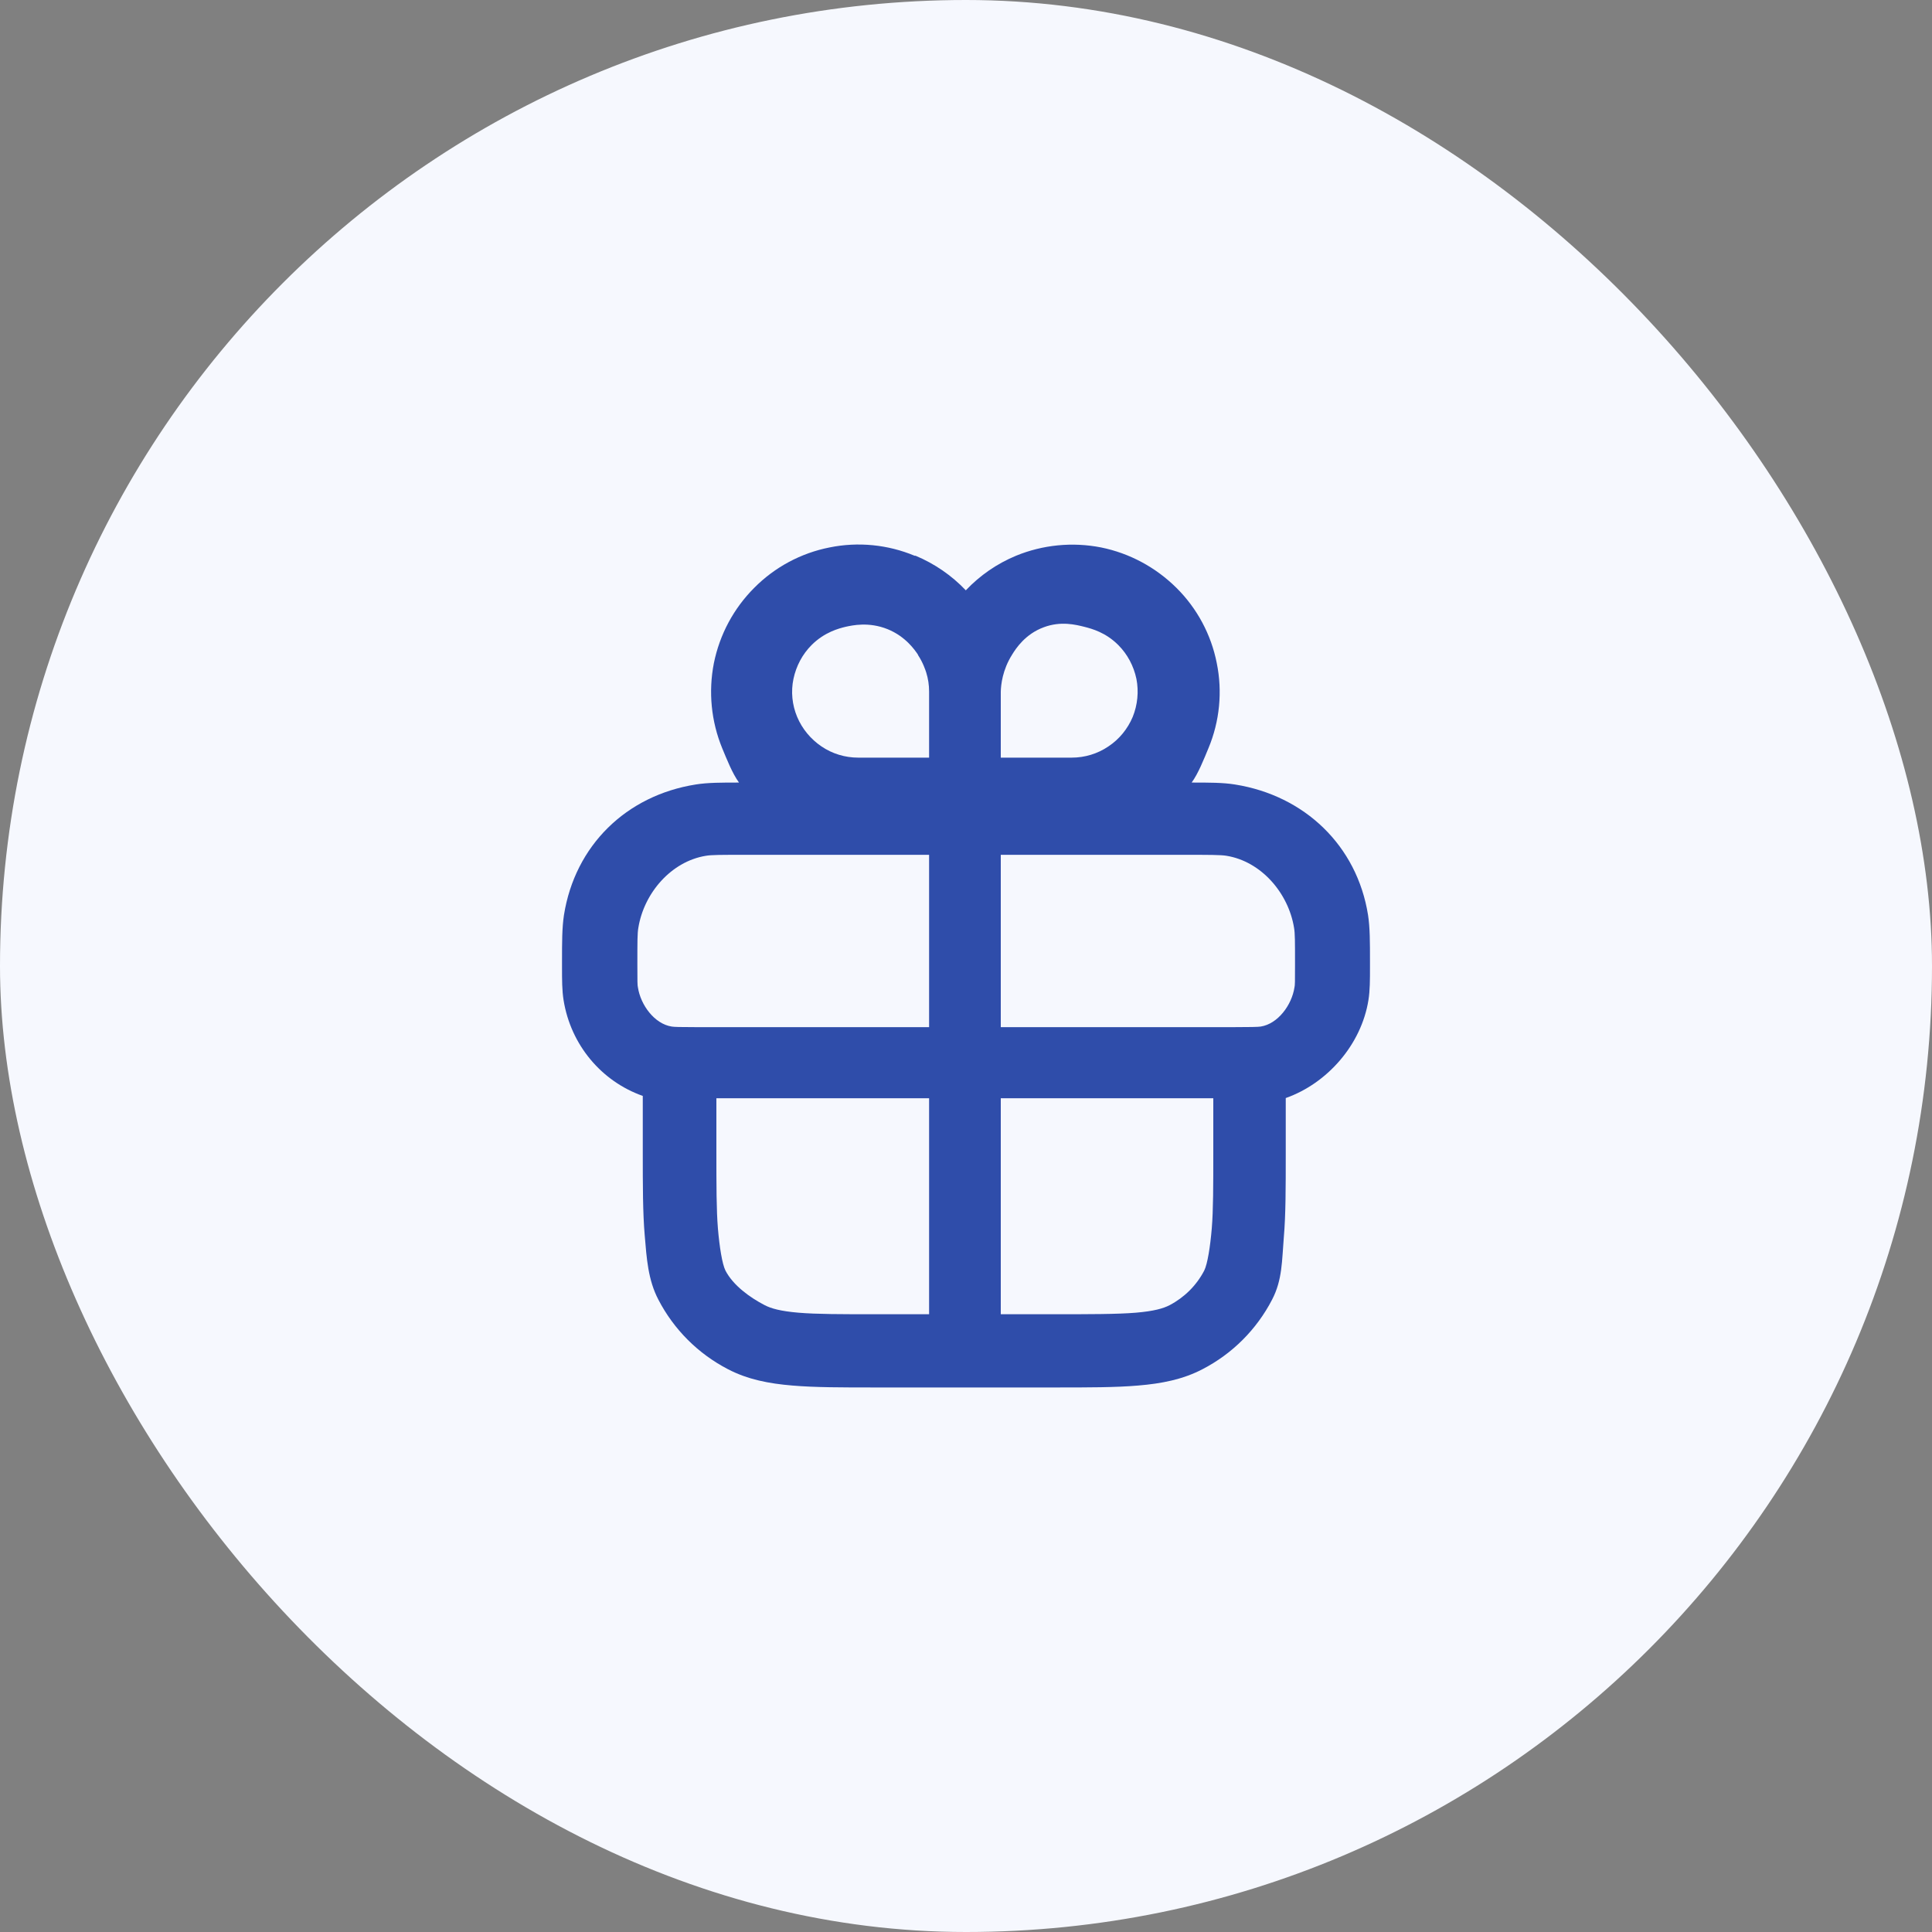
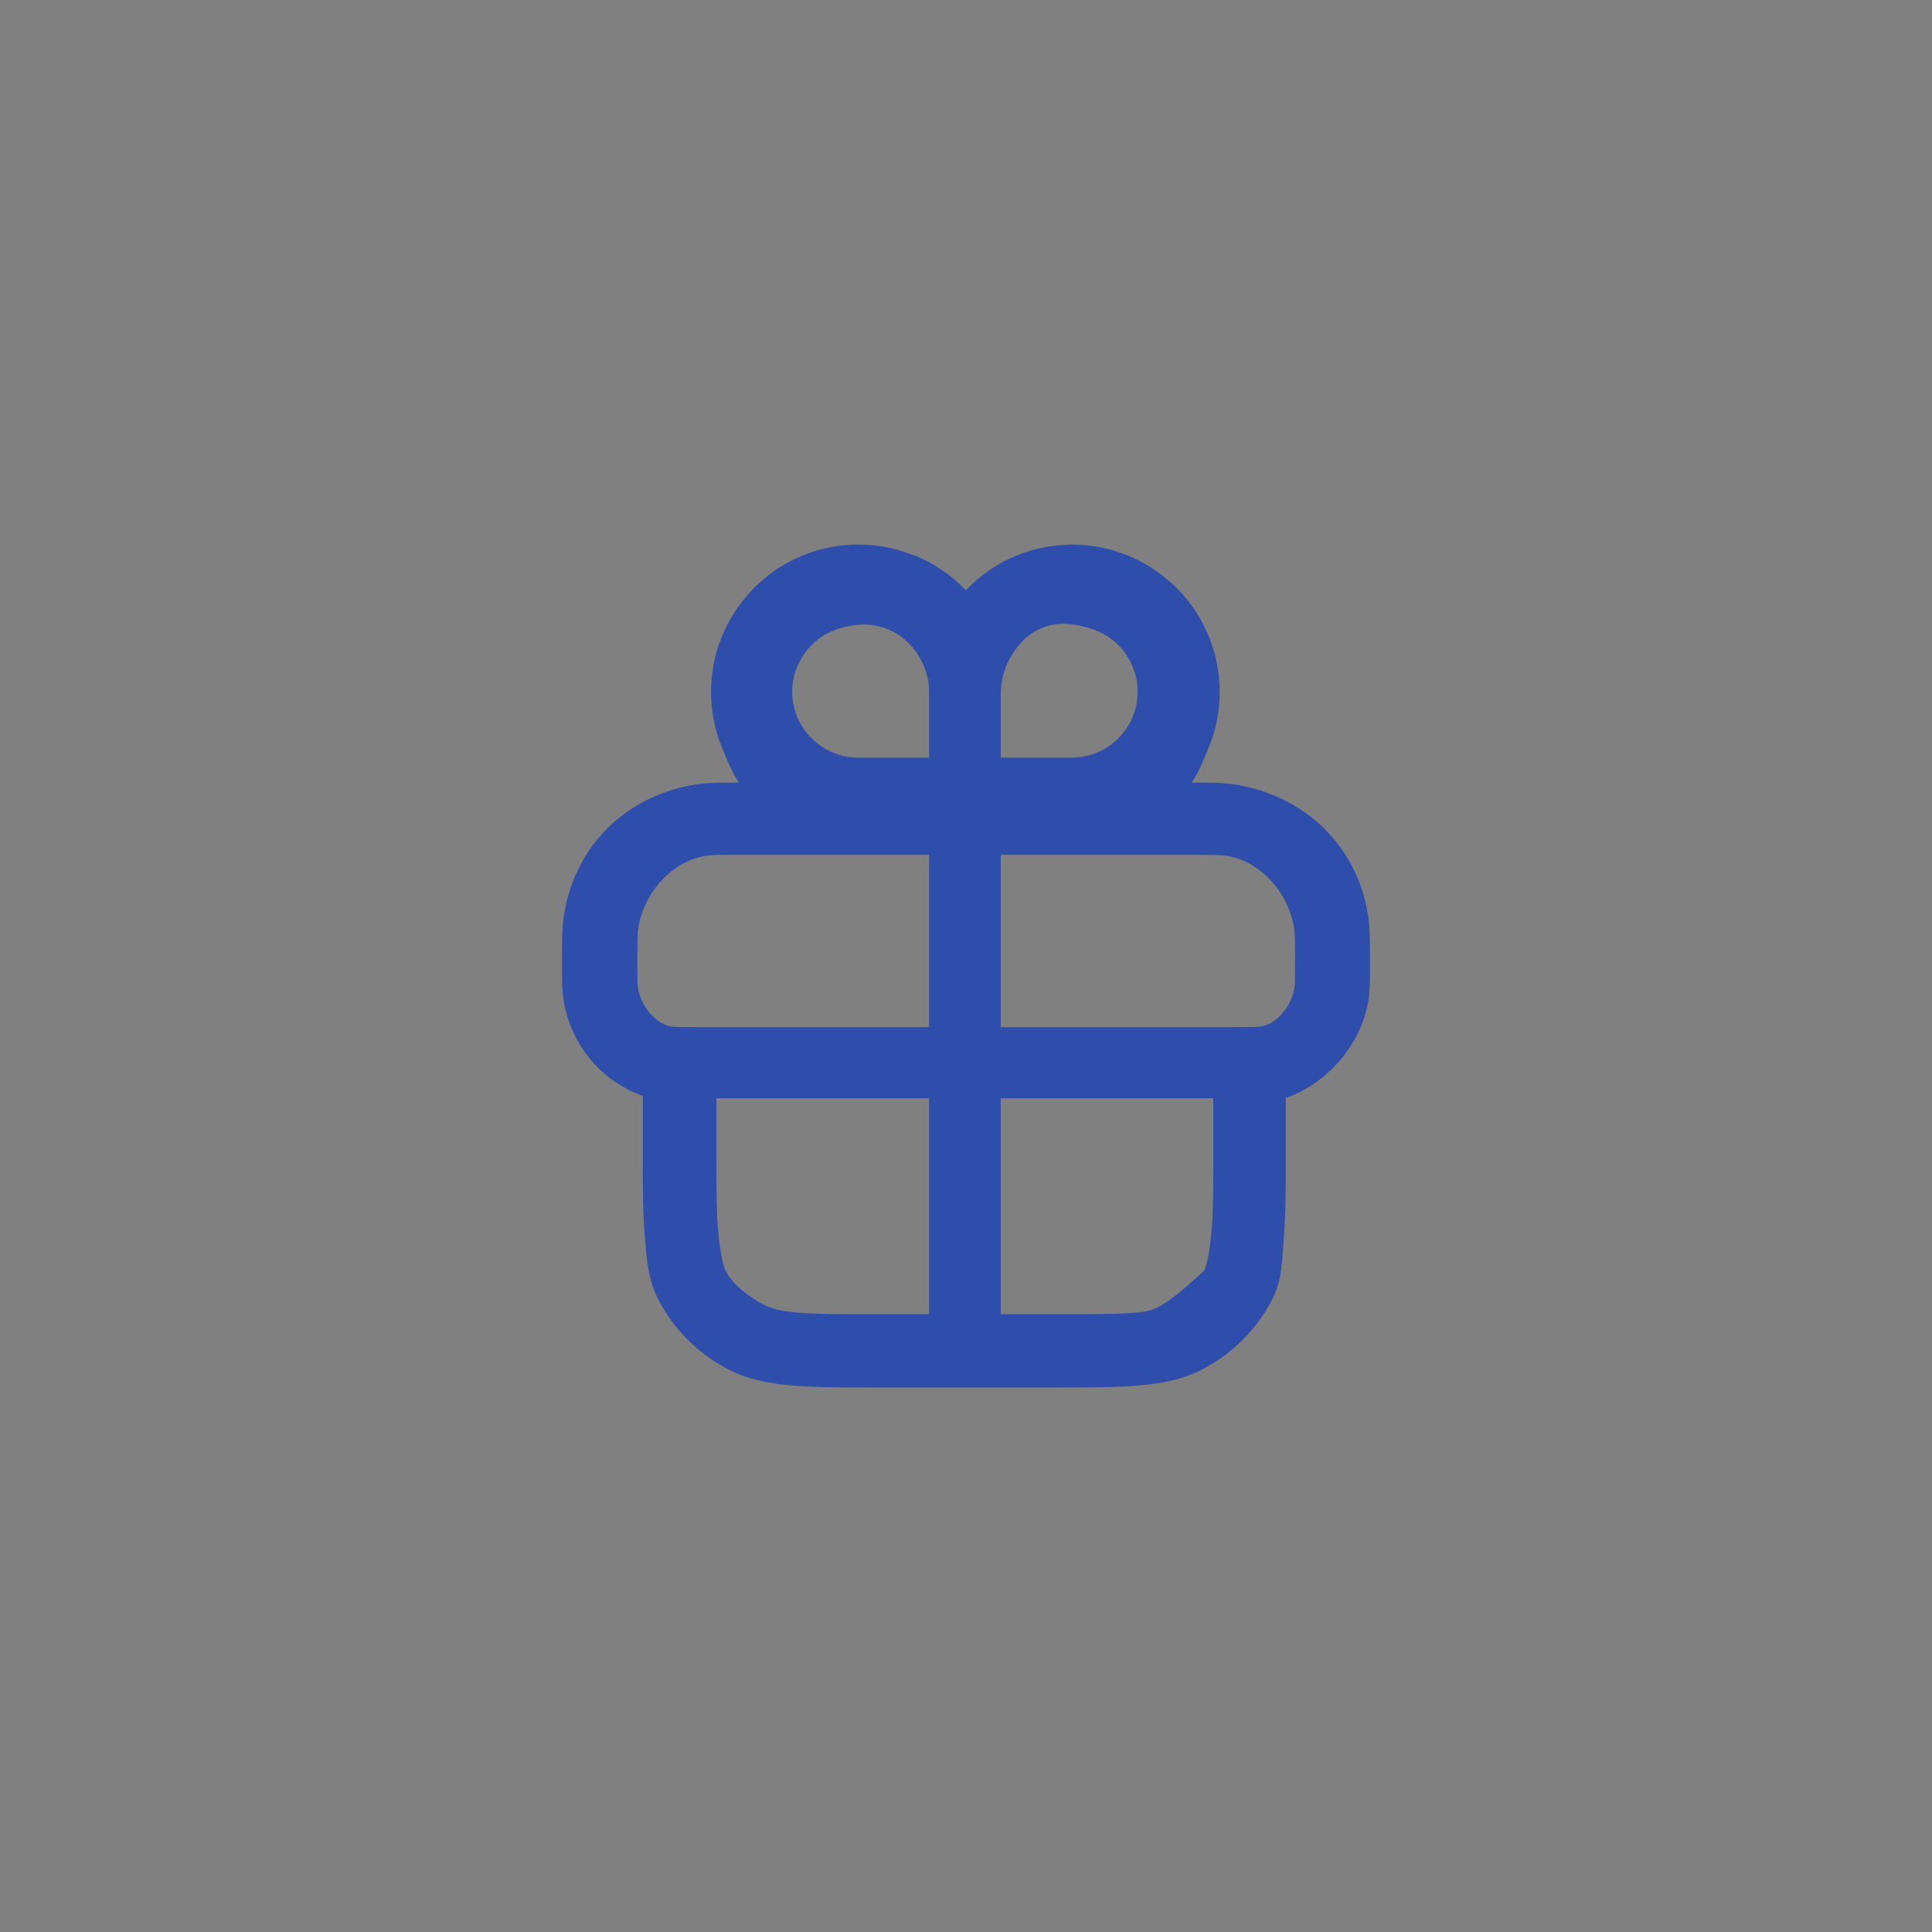
<svg xmlns="http://www.w3.org/2000/svg" width="100" height="100" viewBox="0 0 100 100" fill="none">
  <rect x="0" y="0" width="100" height="100" fill="#808080" stroke="none" />
-   <rect width="100" height="100" rx="50" fill="#F6F8FE" />
-   <path fill-rule="evenodd" clip-rule="evenodd" d="M47.34 28.765C45.95 28.185 44.41 28.035 42.94 28.335C41.46 28.625 40.1 29.355 39.04 30.425C37.97 31.495 37.25 32.845 36.95 34.325C36.66 35.805 36.81 37.335 37.38 38.725C37.61 39.275 37.9 40.025 38.25 40.505C37.33 40.505 36.63 40.505 36.01 40.605C32.41 41.175 29.76 43.765 29.19 47.365C29.09 48.025 29.09 48.765 29.09 49.765V50.075C29.09 50.715 29.09 51.265 29.17 51.765C29.54 54.075 31.12 55.965 33.27 56.725V59.635C33.27 61.355 33.27 62.775 33.37 63.935C33.47 65.135 33.54 66.245 34.08 67.275C34.88 68.815 36.13 70.065 37.67 70.865C38.7 71.405 39.81 71.615 41.01 71.715C42.17 71.815 43.59 71.815 45.31 71.815H54.61C56.33 71.815 57.75 71.815 58.91 71.715C60.11 71.615 61.22 71.405 62.25 70.865C63.79 70.065 65.04 68.815 65.84 67.275C66.38 66.245 66.35 65.245 66.45 64.045C66.55 62.885 66.55 61.465 66.55 59.745V56.835C68.7 56.075 70.46 54.075 70.83 51.765C70.91 51.265 70.91 50.715 70.91 50.075V49.765C70.91 48.765 70.91 48.015 70.81 47.365C70.24 43.765 67.52 41.175 63.92 40.605C63.3 40.505 62.6 40.505 61.68 40.505C62.03 40.025 62.32 39.275 62.55 38.725C63.13 37.335 63.28 35.795 62.98 34.325C62.69 32.845 61.96 31.485 60.89 30.425C59.82 29.365 58.47 28.635 56.99 28.335C55.51 28.045 53.98 28.195 52.59 28.765C51.6 29.175 50.72 29.785 49.99 30.555C49.26 29.785 48.37 29.175 47.39 28.765H47.34ZM48.09 44.245H38.58C37.33 44.245 36.83 44.245 36.54 44.295C34.74 44.585 33.33 46.225 33.04 48.025C32.99 48.315 32.99 48.695 32.99 49.945C32.99 50.805 32.99 50.995 33.02 51.115C33.16 52.015 33.87 52.995 34.77 53.135C34.89 53.155 35.2 53.165 36.06 53.165H48.09V44.245ZM51.8 53.165V44.245H61.3C62.55 44.245 63.2 44.245 63.48 44.295C65.28 44.585 66.69 46.225 66.98 48.025C67.03 48.315 67.03 48.695 67.03 49.945C67.03 50.805 67.03 50.995 67 51.115C66.86 52.015 66.15 52.995 65.25 53.135C65.13 53.155 64.68 53.165 63.82 53.165H51.8ZM48.09 56.845H37.08V59.555C37.08 61.385 37.08 62.635 37.16 63.595C37.24 64.535 37.38 65.425 37.55 65.765C37.95 66.535 38.81 67.155 39.58 67.555C39.91 67.725 40.39 67.865 41.33 67.945C42.29 68.025 43.54 68.025 45.37 68.025H48.09V56.845ZM51.8 68.025V56.845H62.8V59.555C62.8 61.385 62.8 62.635 62.72 63.595C62.64 64.535 62.5 65.425 62.33 65.765C61.93 66.535 61.3 67.155 60.54 67.555C60.21 67.725 59.73 67.865 58.79 67.945C57.83 68.025 56.35 68.025 54.51 68.025H51.81H51.8ZM55.46 39.215H51.8V35.795C51.81 35.435 51.89 34.675 52.38 33.895C52.58 33.565 53.07 32.815 54.03 32.465C54.91 32.135 55.69 32.335 56.13 32.445C56.52 32.545 57.23 32.735 57.88 33.385C58.36 33.865 58.68 34.475 58.82 35.135C58.95 35.795 58.88 36.485 58.63 37.105C58.37 37.725 57.93 38.265 57.37 38.635C56.81 39.015 56.15 39.215 55.47 39.215H55.46ZM47.51 33.895C47.78 34.305 47.9 34.685 47.94 34.805C48.04 35.125 48.09 35.455 48.09 35.795V39.215H44.42C43.74 39.215 43.08 39.015 42.52 38.635C41.96 38.255 41.52 37.725 41.26 37.105C41 36.485 40.93 35.795 41.07 35.135C41.21 34.475 41.53 33.865 42.01 33.385C42.68 32.715 43.43 32.525 43.76 32.445C44.12 32.365 44.97 32.175 45.94 32.565C46.88 32.945 47.36 33.655 47.52 33.895H47.51Z" fill="#2F4DAA" />
+   <path fill-rule="evenodd" clip-rule="evenodd" d="M47.34 28.765C45.95 28.185 44.41 28.035 42.94 28.335C41.46 28.625 40.1 29.355 39.04 30.425C37.97 31.495 37.25 32.845 36.95 34.325C36.66 35.805 36.81 37.335 37.38 38.725C37.61 39.275 37.9 40.025 38.25 40.505C37.33 40.505 36.63 40.505 36.01 40.605C32.41 41.175 29.76 43.765 29.19 47.365C29.09 48.025 29.09 48.765 29.09 49.765V50.075C29.09 50.715 29.09 51.265 29.17 51.765C29.54 54.075 31.12 55.965 33.27 56.725V59.635C33.27 61.355 33.27 62.775 33.37 63.935C33.47 65.135 33.54 66.245 34.08 67.275C34.88 68.815 36.13 70.065 37.67 70.865C38.7 71.405 39.81 71.615 41.01 71.715C42.17 71.815 43.59 71.815 45.31 71.815H54.61C56.33 71.815 57.75 71.815 58.91 71.715C60.11 71.615 61.22 71.405 62.25 70.865C63.79 70.065 65.04 68.815 65.84 67.275C66.38 66.245 66.35 65.245 66.45 64.045C66.55 62.885 66.55 61.465 66.55 59.745V56.835C68.7 56.075 70.46 54.075 70.83 51.765C70.91 51.265 70.91 50.715 70.91 50.075V49.765C70.91 48.765 70.91 48.015 70.81 47.365C70.24 43.765 67.52 41.175 63.92 40.605C63.3 40.505 62.6 40.505 61.68 40.505C62.03 40.025 62.32 39.275 62.55 38.725C63.13 37.335 63.28 35.795 62.98 34.325C62.69 32.845 61.96 31.485 60.89 30.425C59.82 29.365 58.47 28.635 56.99 28.335C55.51 28.045 53.98 28.195 52.59 28.765C51.6 29.175 50.72 29.785 49.99 30.555C49.26 29.785 48.37 29.175 47.39 28.765H47.34ZM48.09 44.245H38.58C37.33 44.245 36.83 44.245 36.54 44.295C34.74 44.585 33.33 46.225 33.04 48.025C32.99 48.315 32.99 48.695 32.99 49.945C32.99 50.805 32.99 50.995 33.02 51.115C33.16 52.015 33.87 52.995 34.77 53.135C34.89 53.155 35.2 53.165 36.06 53.165H48.09V44.245ZM51.8 53.165V44.245H61.3C62.55 44.245 63.2 44.245 63.48 44.295C65.28 44.585 66.69 46.225 66.98 48.025C67.03 48.315 67.03 48.695 67.03 49.945C67.03 50.805 67.03 50.995 67 51.115C66.86 52.015 66.15 52.995 65.25 53.135C65.13 53.155 64.68 53.165 63.82 53.165H51.8ZM48.09 56.845H37.08V59.555C37.08 61.385 37.08 62.635 37.16 63.595C37.24 64.535 37.38 65.425 37.55 65.765C37.95 66.535 38.81 67.155 39.58 67.555C39.91 67.725 40.39 67.865 41.33 67.945C42.29 68.025 43.54 68.025 45.37 68.025H48.09V56.845ZM51.8 68.025V56.845H62.8V59.555C62.8 61.385 62.8 62.635 62.72 63.595C62.64 64.535 62.5 65.425 62.33 65.765C60.21 67.725 59.73 67.865 58.79 67.945C57.83 68.025 56.35 68.025 54.51 68.025H51.81H51.8ZM55.46 39.215H51.8V35.795C51.81 35.435 51.89 34.675 52.38 33.895C52.58 33.565 53.07 32.815 54.03 32.465C54.91 32.135 55.69 32.335 56.13 32.445C56.52 32.545 57.23 32.735 57.88 33.385C58.36 33.865 58.68 34.475 58.82 35.135C58.95 35.795 58.88 36.485 58.63 37.105C58.37 37.725 57.93 38.265 57.37 38.635C56.81 39.015 56.15 39.215 55.47 39.215H55.46ZM47.51 33.895C47.78 34.305 47.9 34.685 47.94 34.805C48.04 35.125 48.09 35.455 48.09 35.795V39.215H44.42C43.74 39.215 43.08 39.015 42.52 38.635C41.96 38.255 41.52 37.725 41.26 37.105C41 36.485 40.93 35.795 41.07 35.135C41.21 34.475 41.53 33.865 42.01 33.385C42.68 32.715 43.43 32.525 43.76 32.445C44.12 32.365 44.97 32.175 45.94 32.565C46.88 32.945 47.36 33.655 47.52 33.895H47.51Z" fill="#2F4DAA" />
</svg>